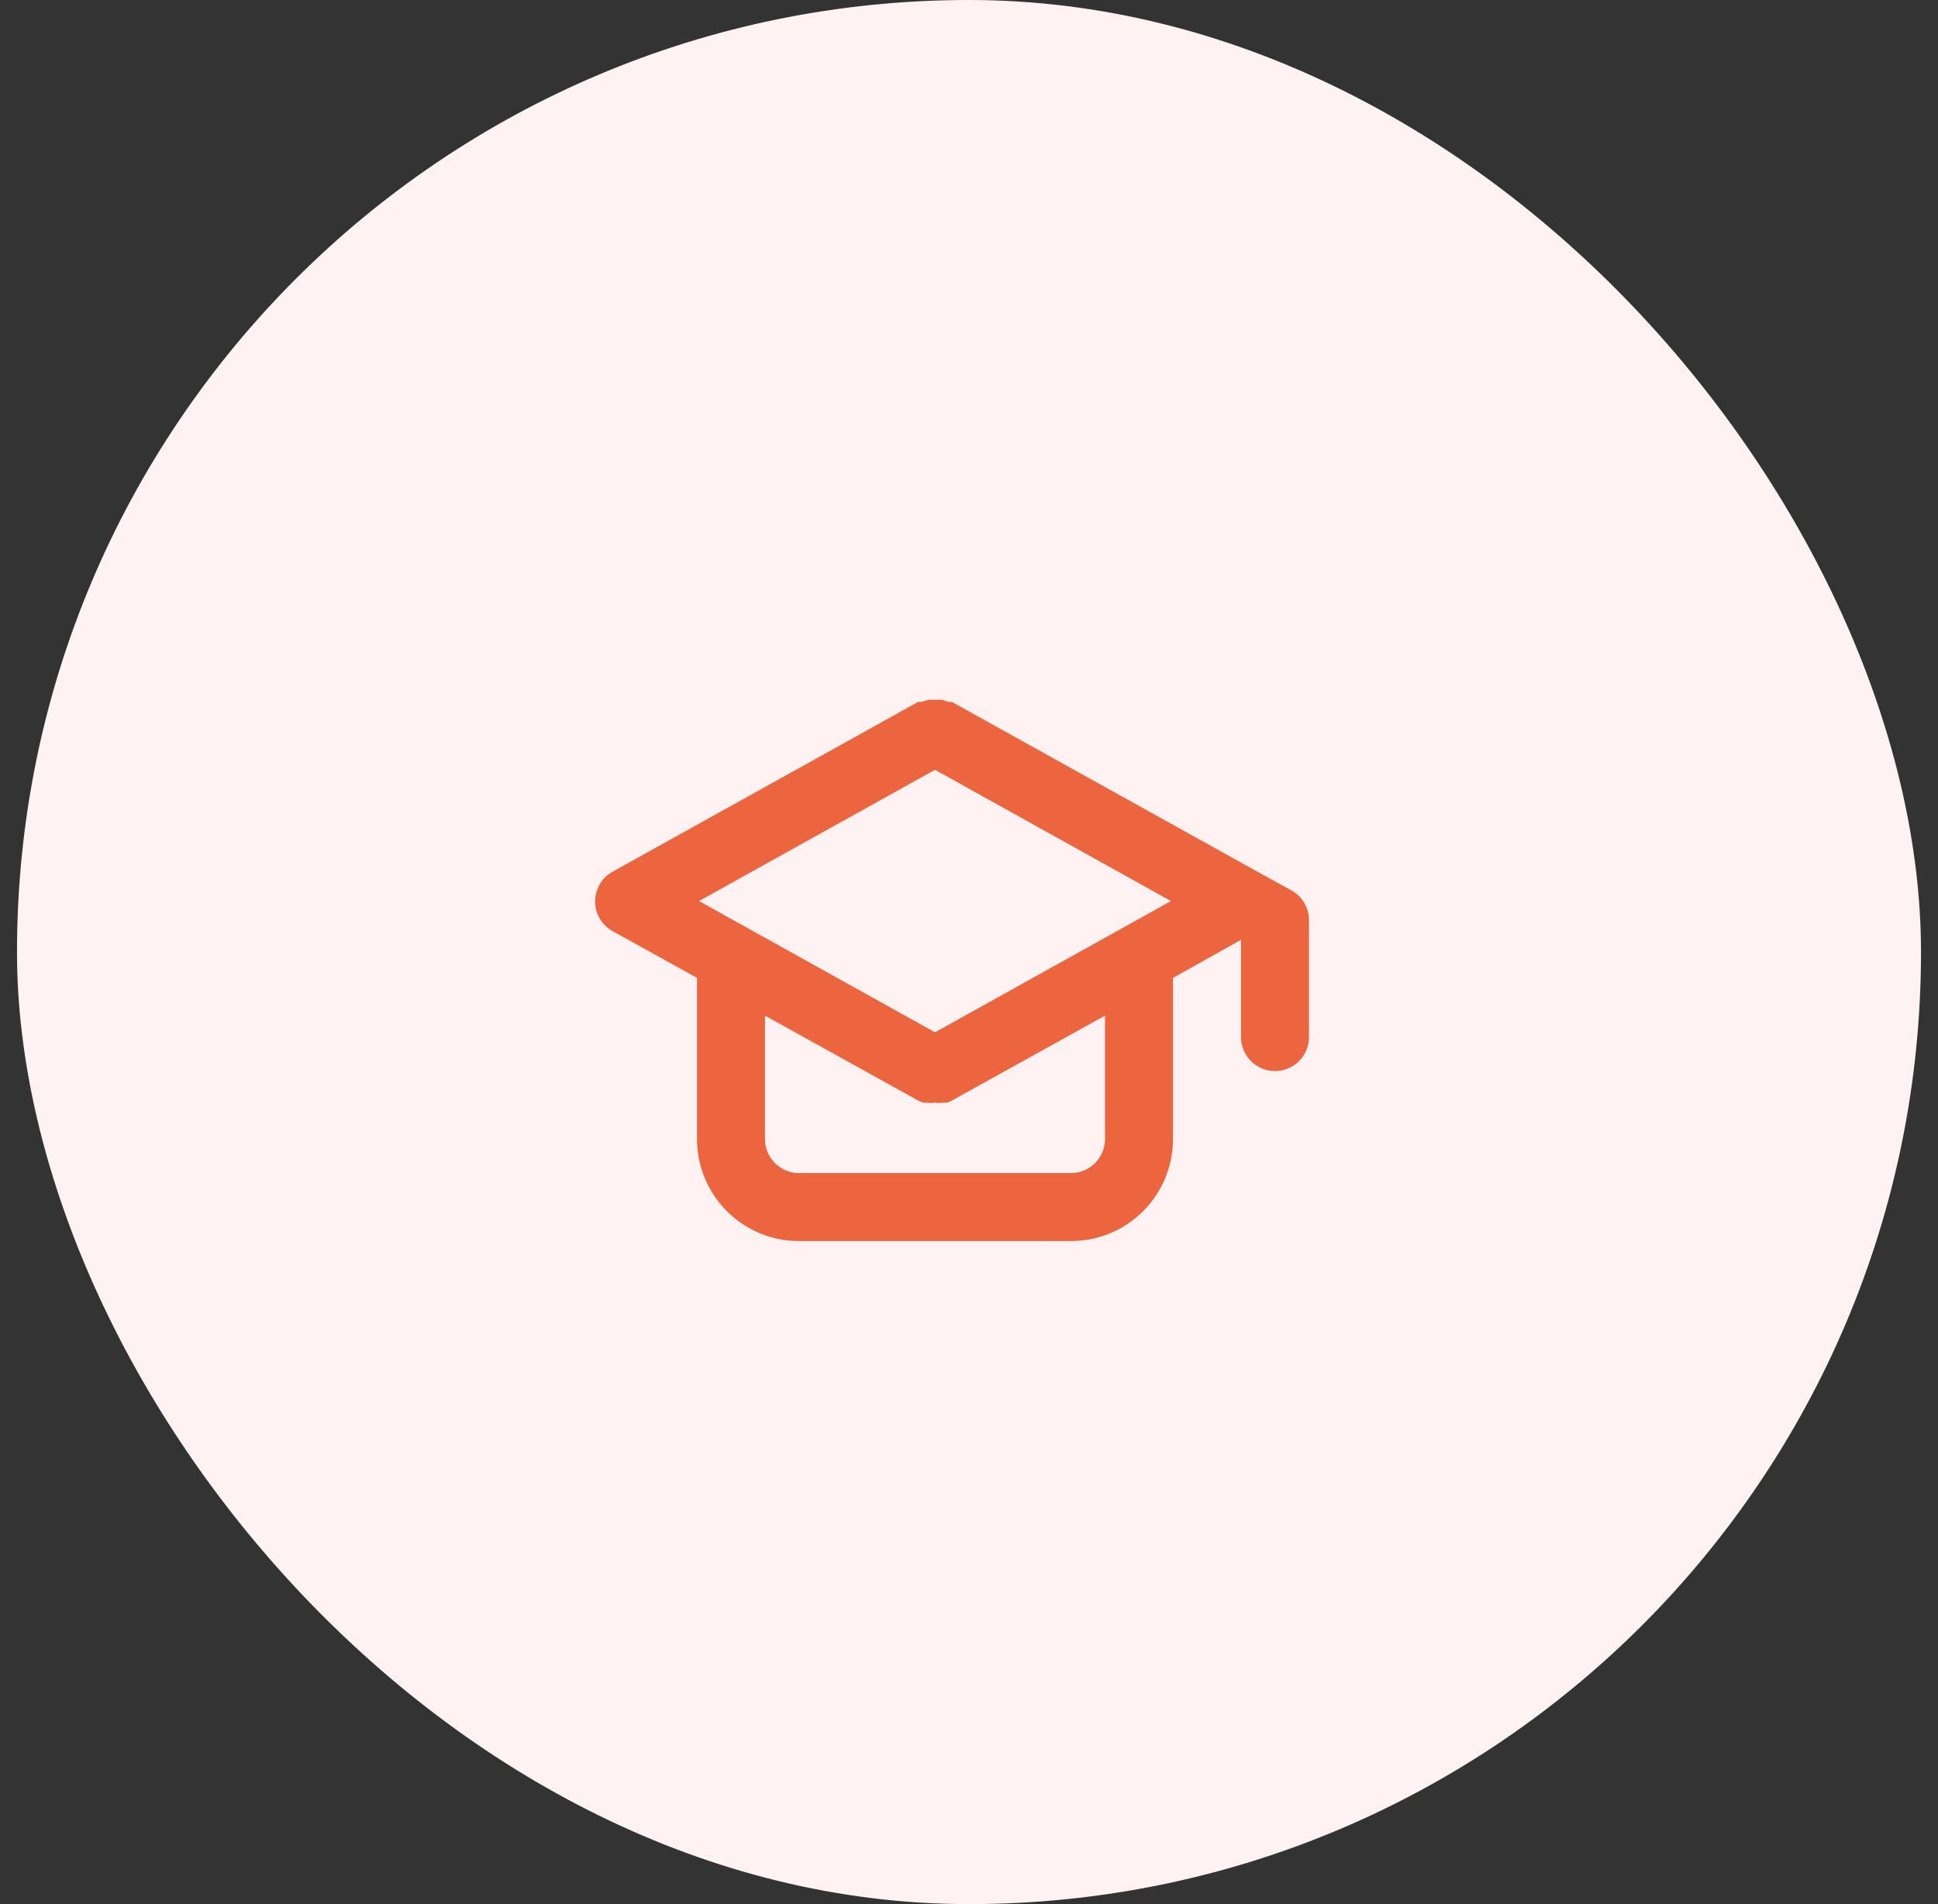
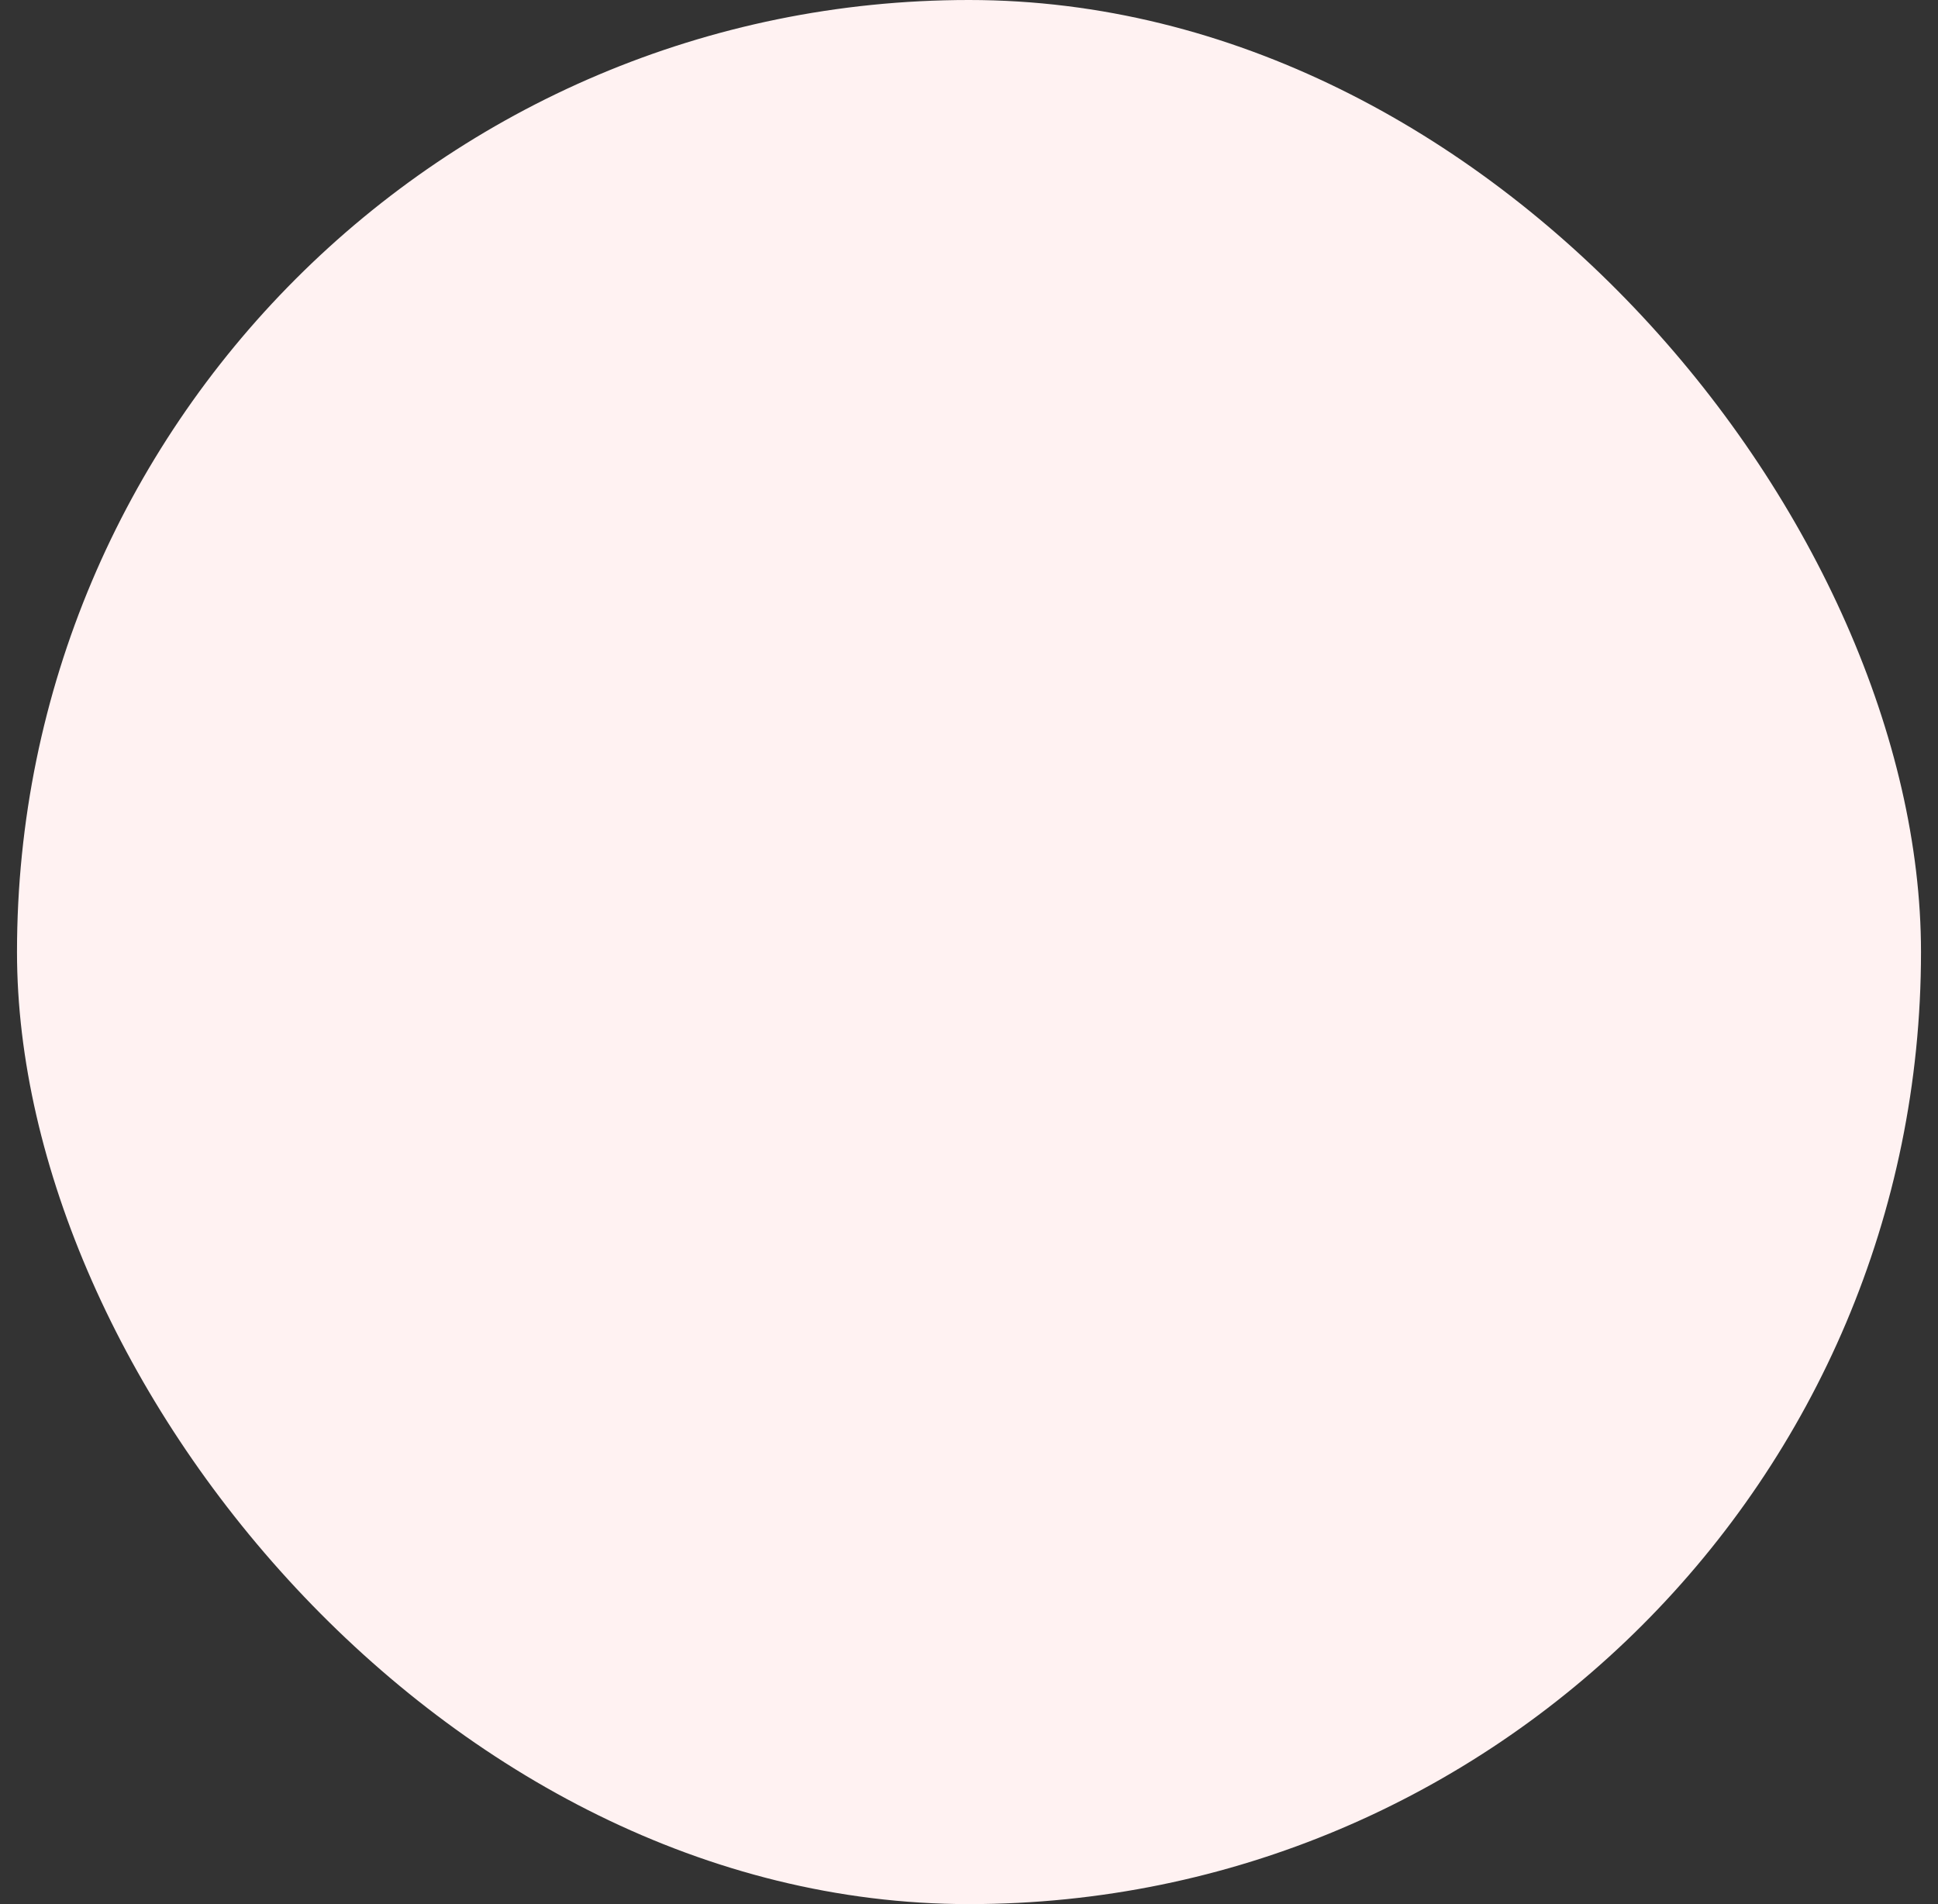
<svg xmlns="http://www.w3.org/2000/svg" width="57" height="56" viewBox="0 0 57 56" fill="none">
  <rect x="0" y="0" width="57" height="56" fill="#333333" stroke="none" />
  <rect x="0.5" width="56" height="56" rx="28" fill="#FFF2F2" />
-   <path d="M37.99 26.19L36.99 25.64L27.99 20.64H27.88C27.819 20.614 27.755 20.594 27.69 20.58H27.5H27.32C27.252 20.594 27.185 20.614 27.12 20.64H27.01L18.01 25.64C17.856 25.727 17.728 25.854 17.639 26.007C17.55 26.16 17.503 26.333 17.503 26.51C17.503 26.687 17.55 26.861 17.639 27.014C17.728 27.166 17.856 27.293 18.01 27.38L20.5 28.76V33.5C20.5 34.296 20.816 35.059 21.379 35.621C21.941 36.184 22.704 36.5 23.5 36.5H31.5C32.295 36.5 33.059 36.184 33.621 35.621C34.184 35.059 34.5 34.296 34.5 33.5V28.76L36.5 27.64V30.5C36.5 30.765 36.605 31.02 36.793 31.207C36.98 31.395 37.235 31.5 37.5 31.5C37.765 31.5 38.019 31.395 38.207 31.207C38.395 31.02 38.5 30.765 38.5 30.5V27.06C38.5 26.883 38.452 26.709 38.363 26.556C38.273 26.403 38.144 26.277 37.99 26.19ZM32.5 33.5C32.5 33.765 32.395 34.02 32.207 34.207C32.019 34.395 31.765 34.5 31.5 34.5H23.5C23.235 34.5 22.98 34.395 22.793 34.207C22.605 34.02 22.5 33.765 22.5 33.5V29.87L27.01 32.37L27.16 32.43H27.25C27.333 32.441 27.417 32.441 27.5 32.43C27.583 32.441 27.667 32.441 27.75 32.43H27.84C27.893 32.419 27.944 32.399 27.99 32.37L32.5 29.87V33.5ZM27.5 30.36L20.56 26.5L27.5 22.64L34.44 26.5L27.5 30.36Z" fill="#ED653E" />
</svg>